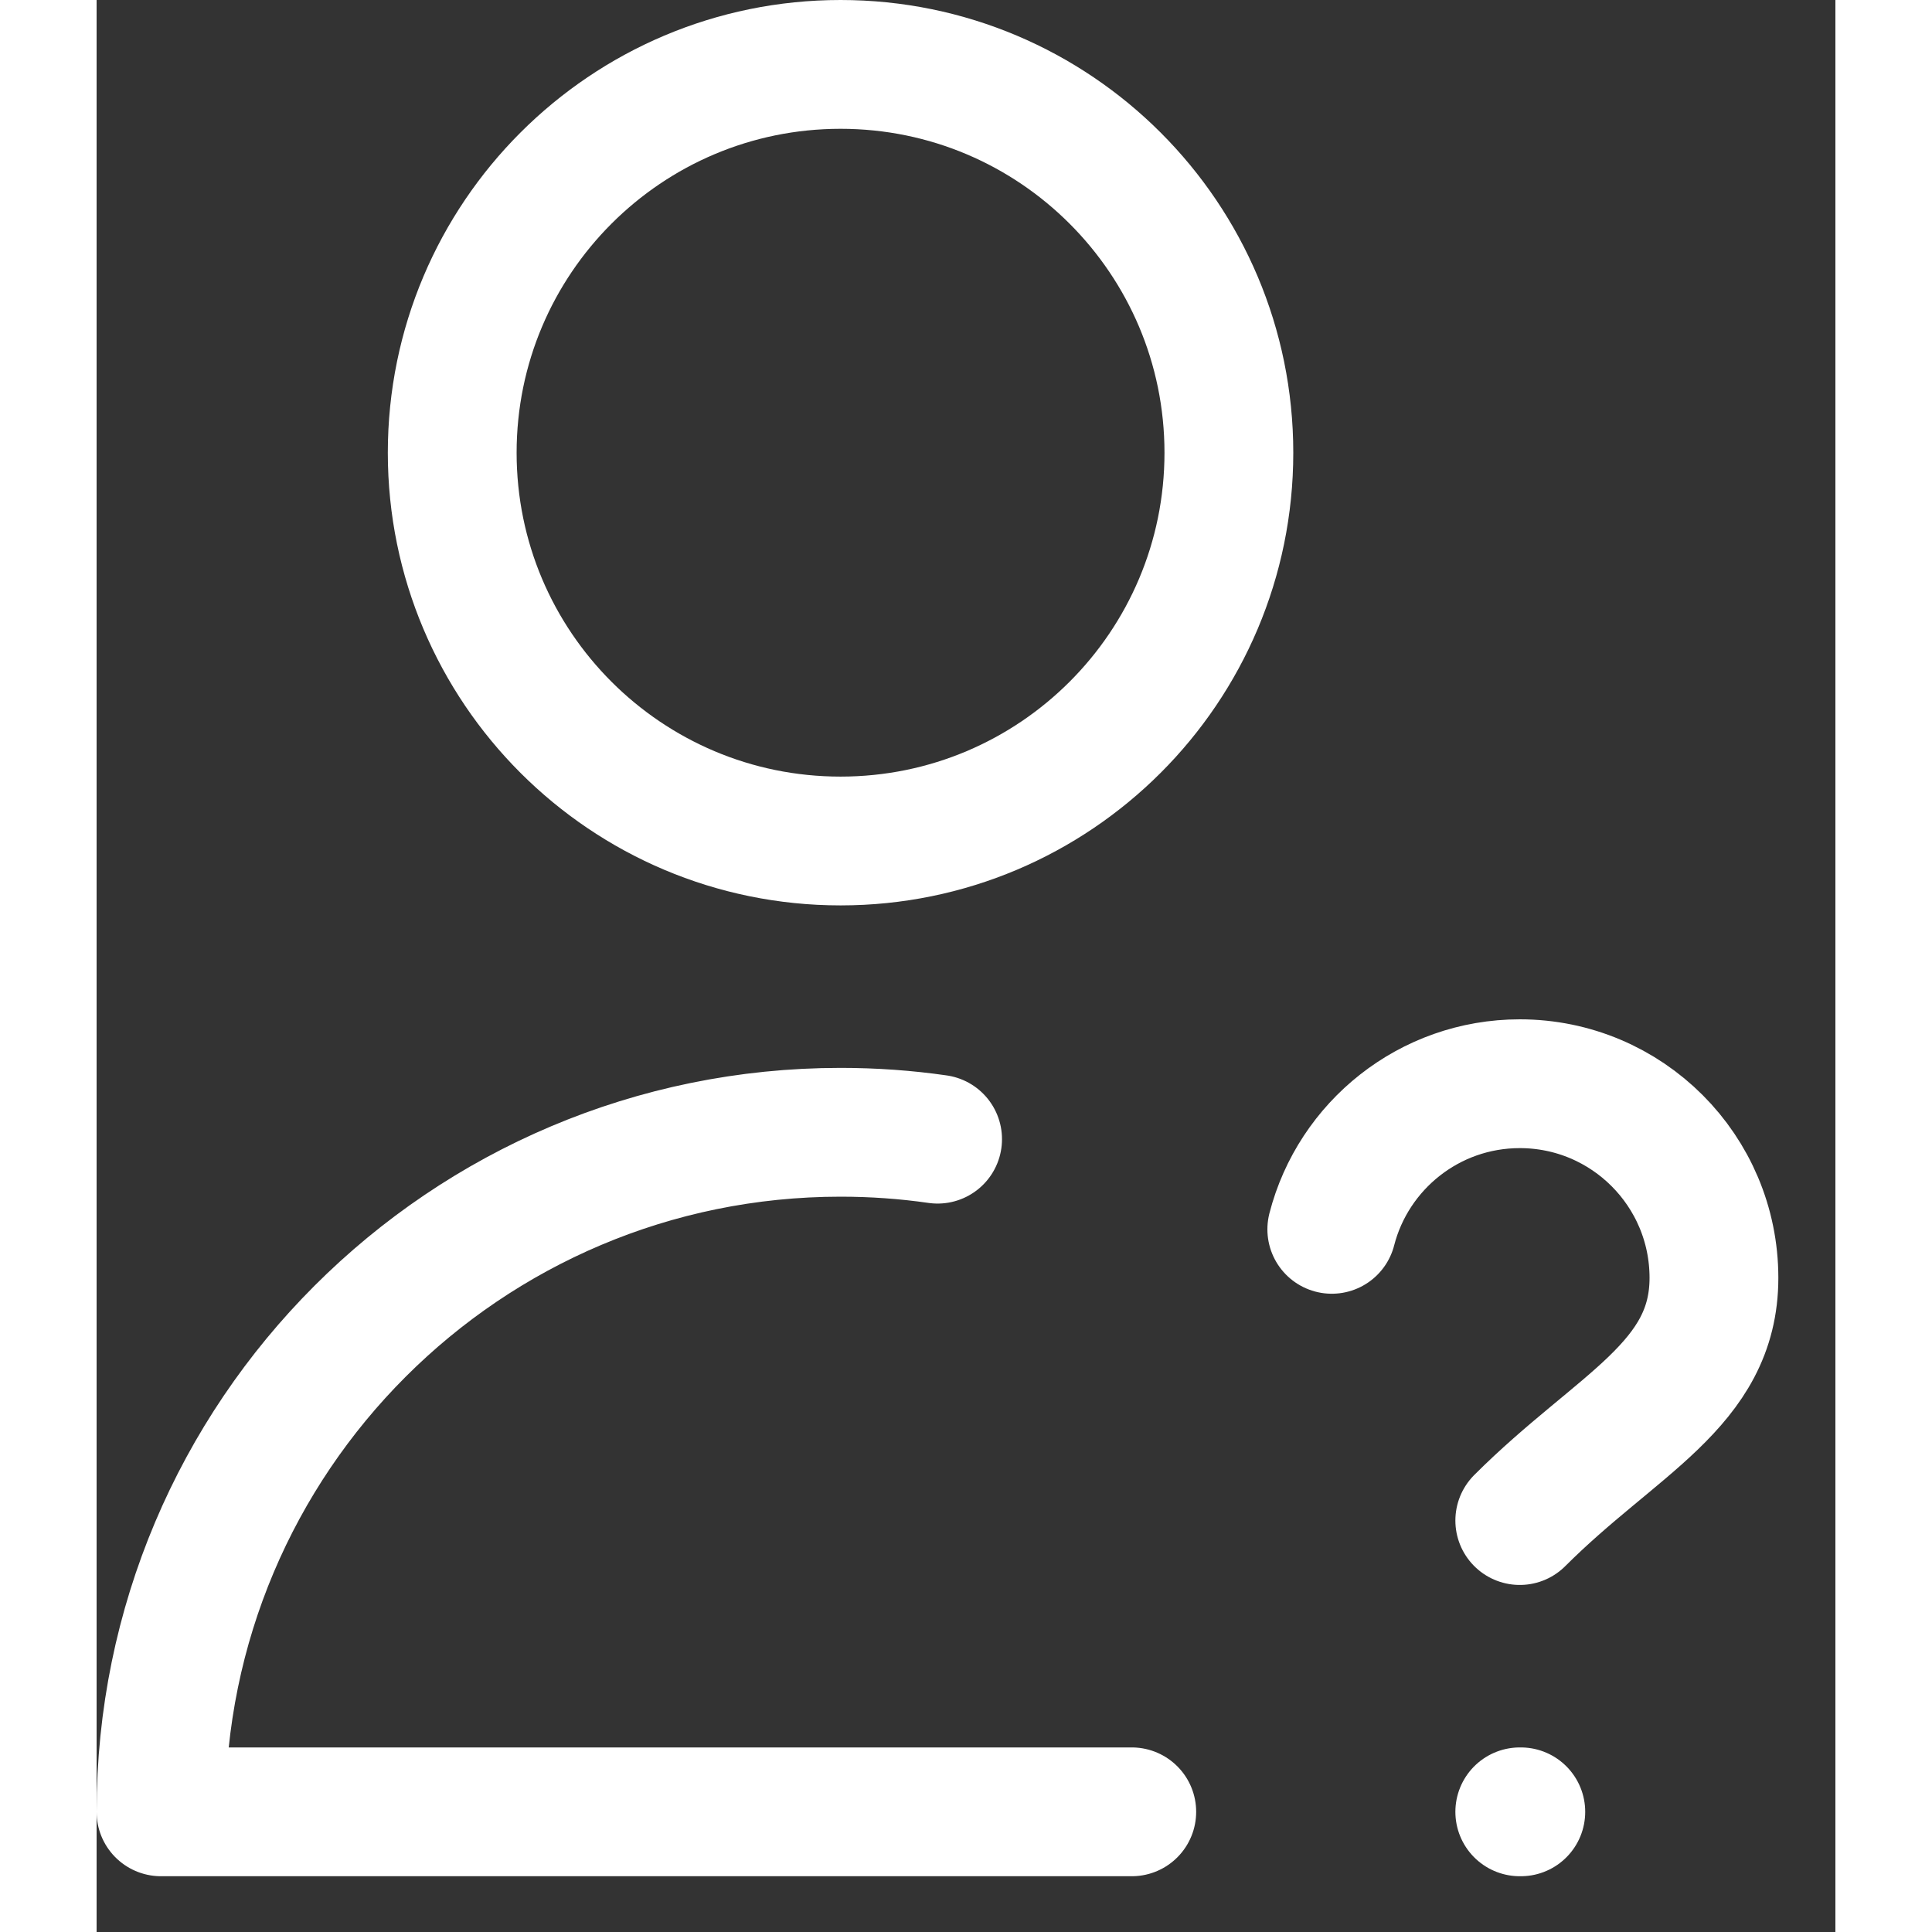
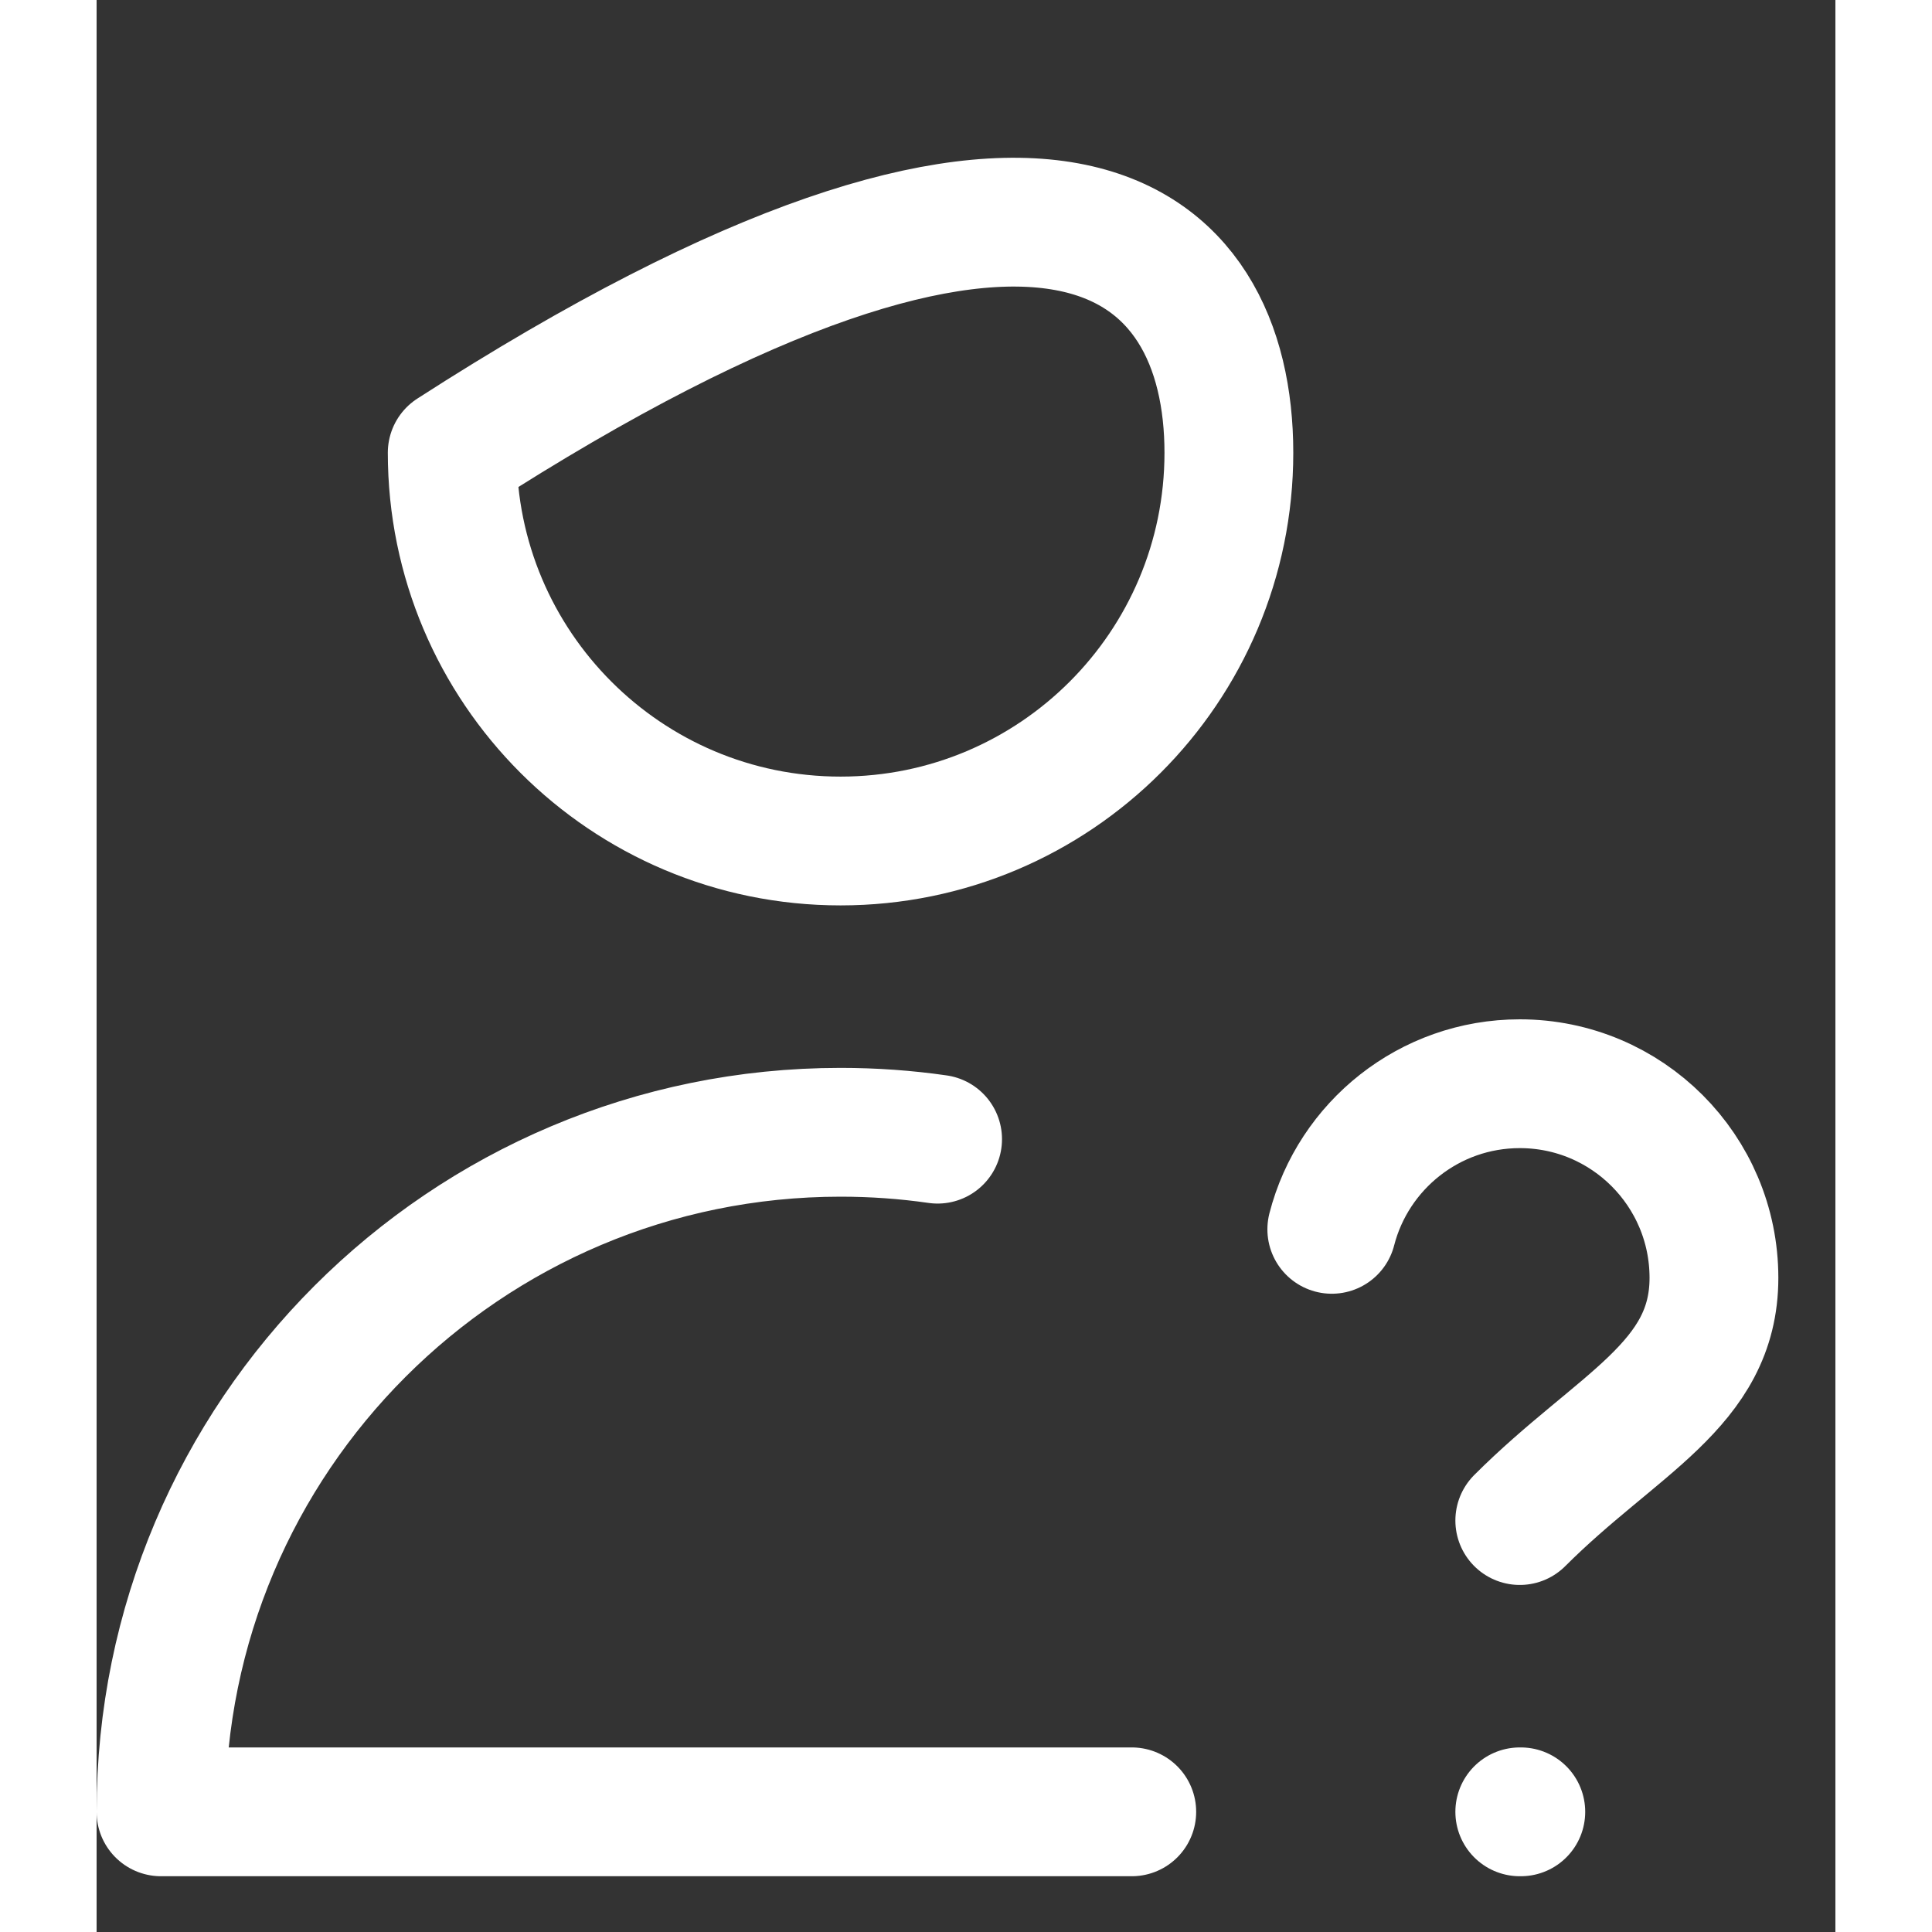
<svg xmlns="http://www.w3.org/2000/svg" width="24" height="24" viewBox="0 0 27 30" fill="none">
  <rect x="0" y="0" width="27" height="30" fill="#333333" stroke="none" />
-   <path d="M13.059 17.689C12.567 17.618 12.064 17.582 11.552 17.582C5.724 17.582 1 22.306 1 28.134H16.074M22.099 23.611C23.607 22.104 25.114 21.508 25.114 19.843C25.114 18.178 23.765 16.828 22.099 16.828C20.695 16.828 19.514 17.789 19.18 19.089M22.099 28.134H22.115M17.582 7.03C17.582 10.36 14.882 13.059 11.552 13.059C8.222 13.059 5.522 10.36 5.522 7.03C5.522 3.7 8.222 1 11.552 1C14.882 1 17.582 3.7 17.582 7.03Z" stroke="white" stroke-width="2" stroke-miterlimit="10" stroke-linecap="round" stroke-linejoin="round" />
+   <path d="M13.059 17.689C12.567 17.618 12.064 17.582 11.552 17.582C5.724 17.582 1 22.306 1 28.134H16.074M22.099 23.611C23.607 22.104 25.114 21.508 25.114 19.843C25.114 18.178 23.765 16.828 22.099 16.828C20.695 16.828 19.514 17.789 19.18 19.089M22.099 28.134H22.115M17.582 7.03C17.582 10.36 14.882 13.059 11.552 13.059C8.222 13.059 5.522 10.36 5.522 7.03C14.882 1 17.582 3.7 17.582 7.03Z" stroke="white" stroke-width="2" stroke-miterlimit="10" stroke-linecap="round" stroke-linejoin="round" />
</svg>